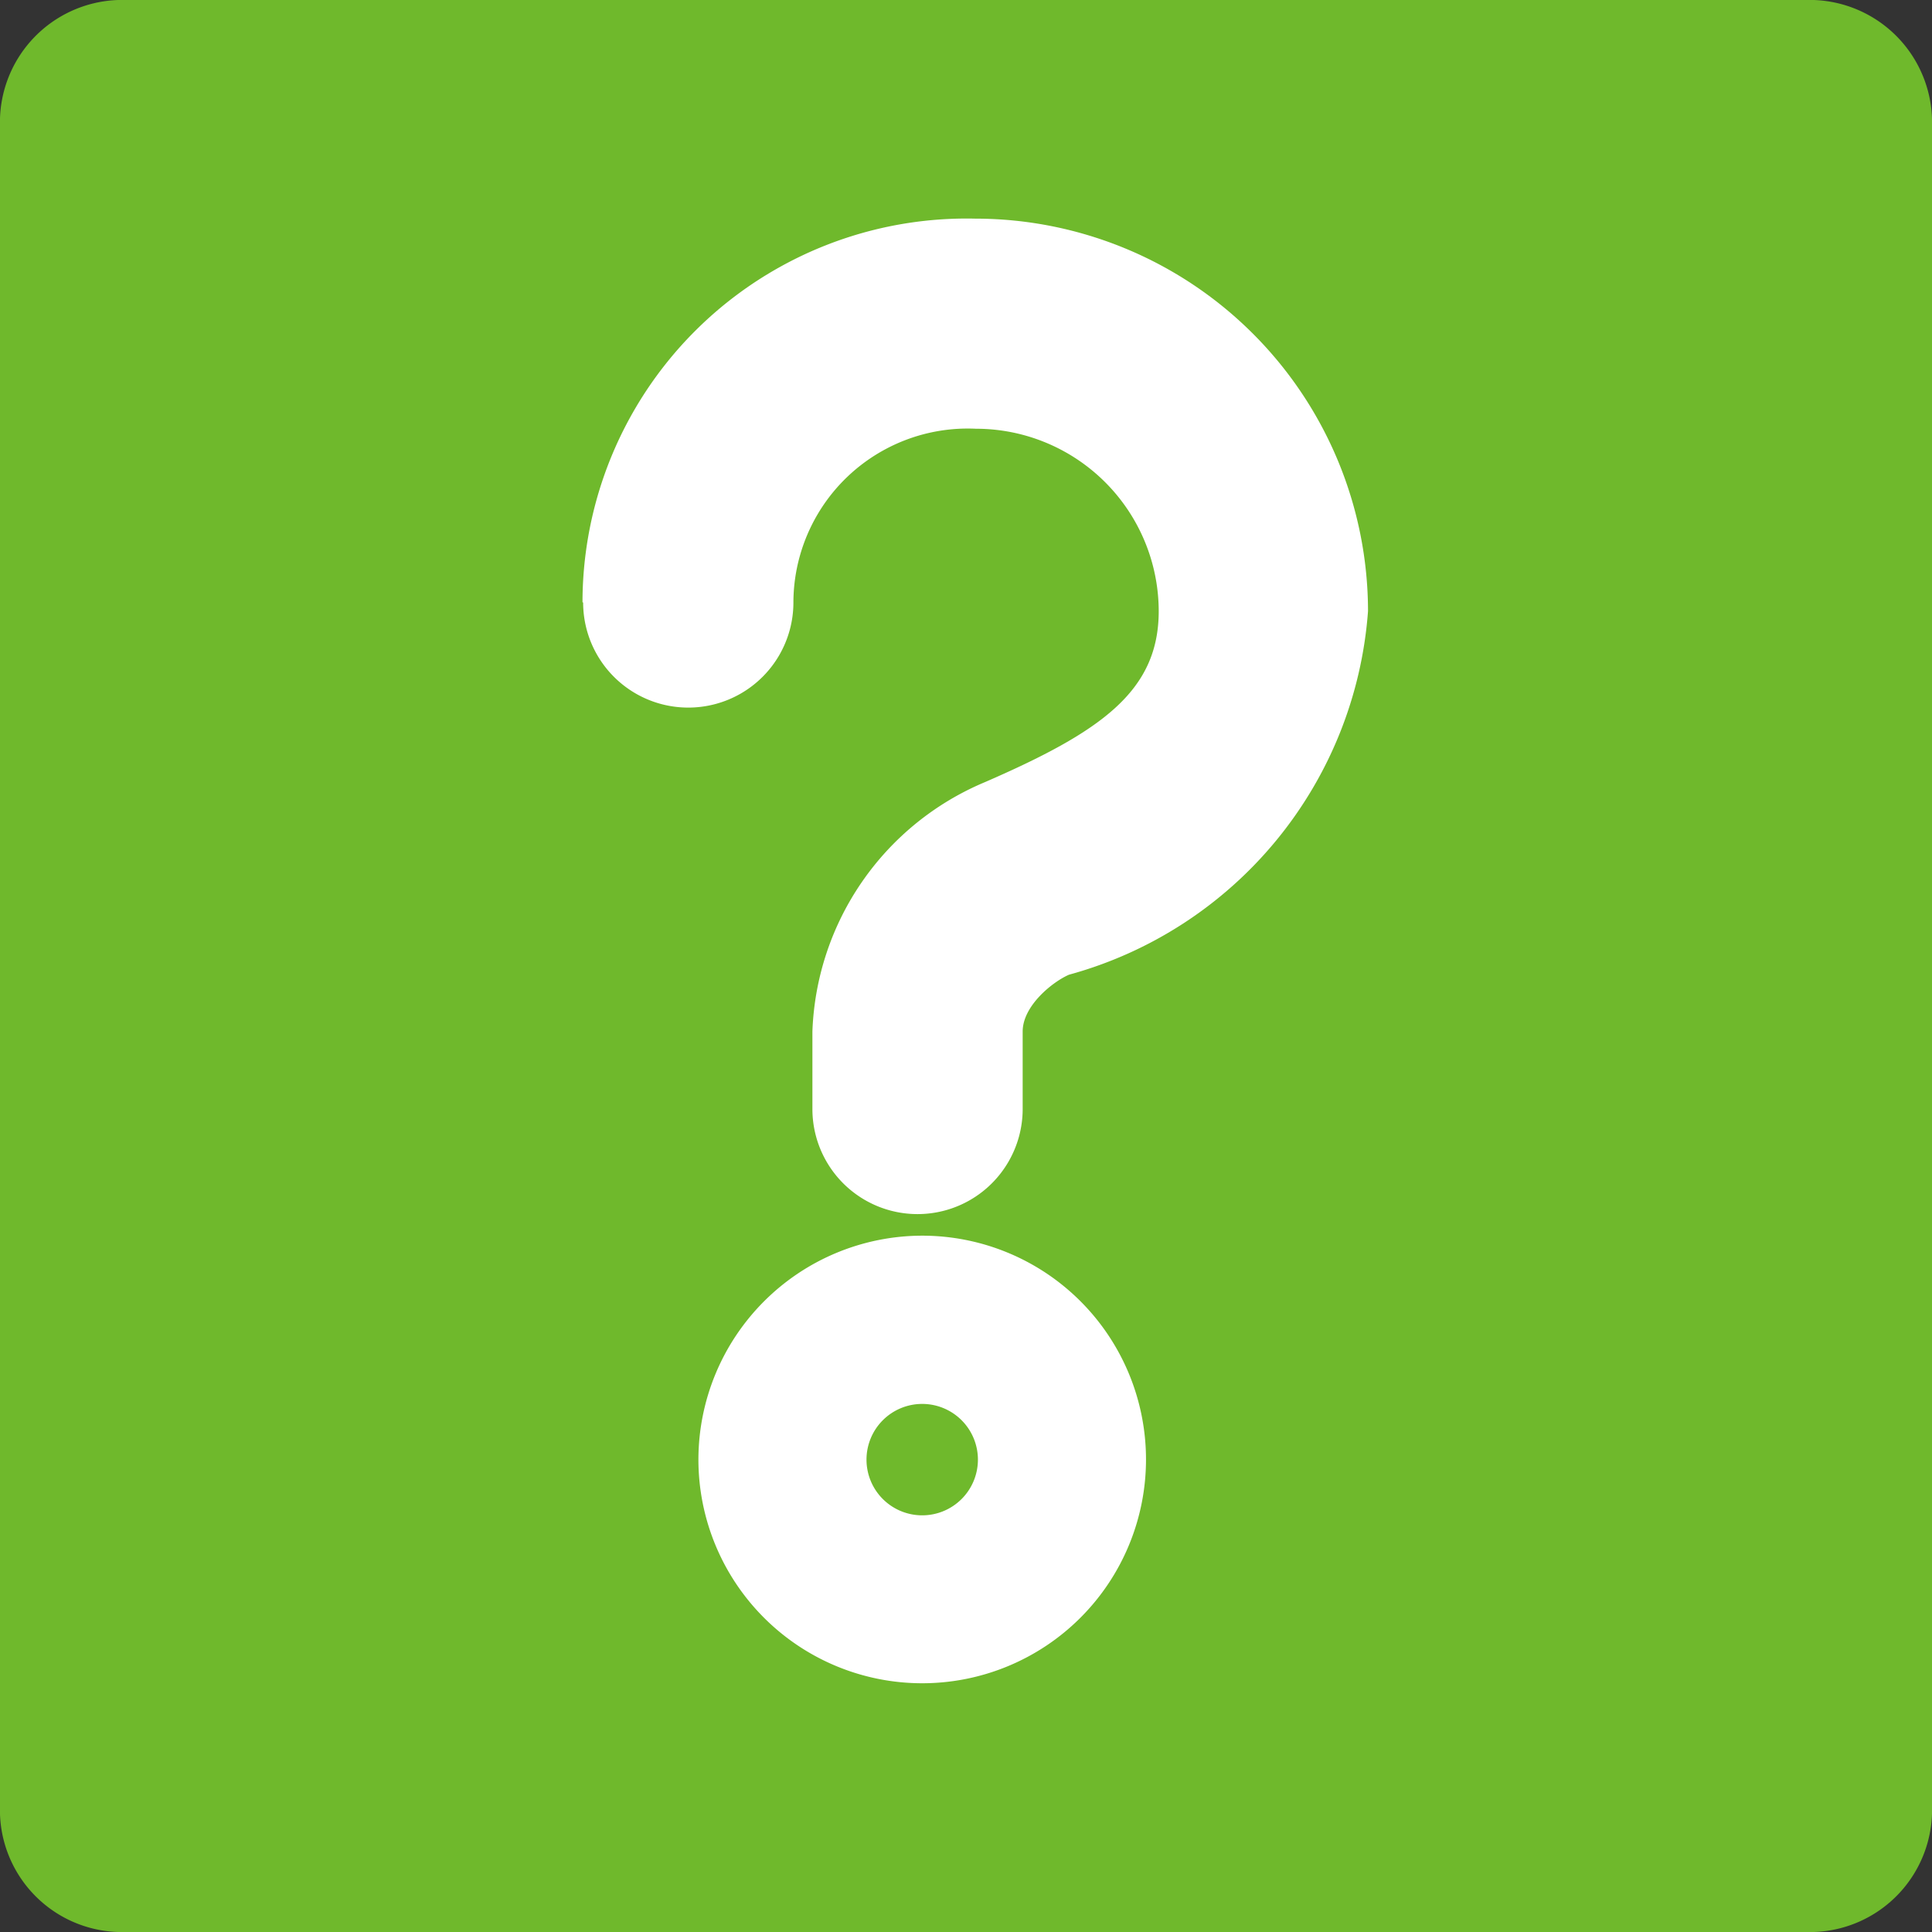
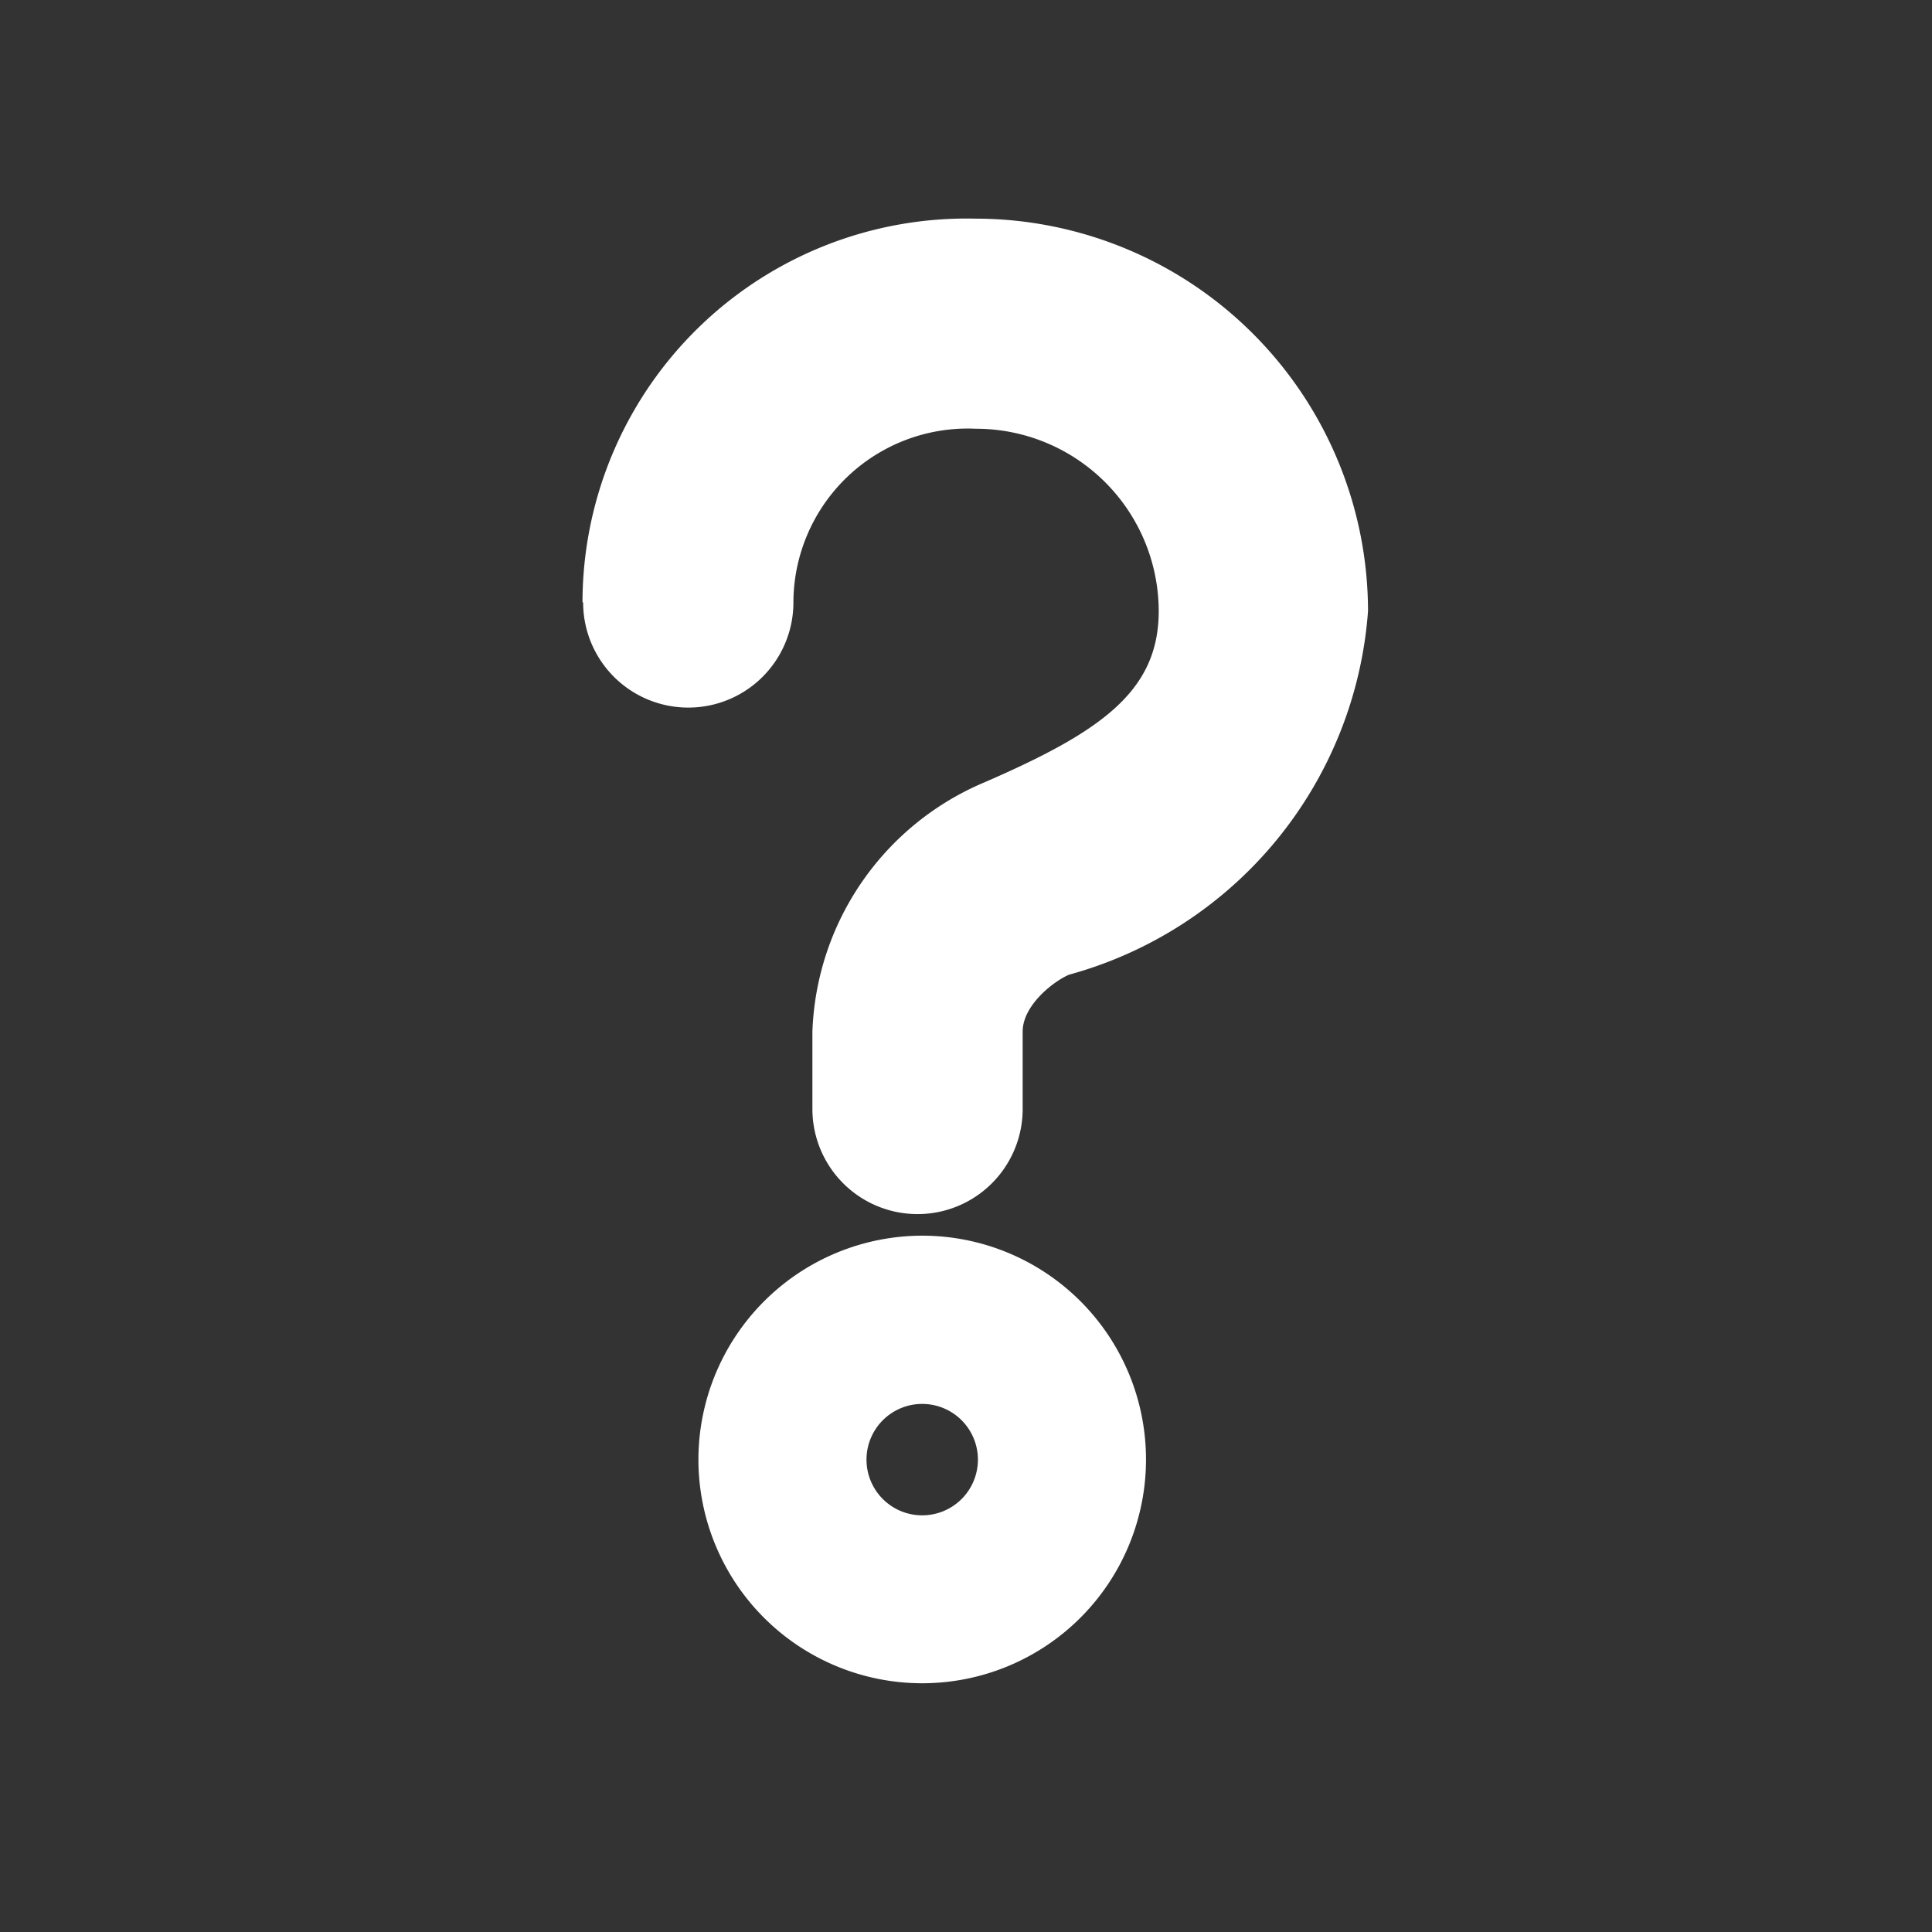
<svg xmlns="http://www.w3.org/2000/svg" width="12" height="12" viewBox="0 0 12 12">
  <rect x="0" y="0" width="12" height="12" fill="#333333" stroke="none" />
  <g id="グループ_10557" data-name="グループ 10557" transform="translate(-535.662 -314.118)">
-     <path id="パス_3227" data-name="パス 3227" d="M12,167.073a.759.759,0,0,1-.734.783H.733A.758.758,0,0,1,0,167.073V156.64a.76.76,0,0,1,.733-.784H11.266a.761.761,0,0,1,.734.784Z" transform="translate(535.662 158.262)" fill="#6fb92c" />
    <path id="パス_3228" data-name="パス 3228" d="M16.125,164.746a.653.653,0,1,0,1.306,0,1.083,1.083,0,0,1,1.134-1.079A1.135,1.135,0,0,1,19.7,164.8c0,.5-.363.75-1.077,1.061a1.747,1.747,0,0,0-1.074,1.55v.481a.653.653,0,0,0,1.306,0v-.481c0-.161.188-.31.288-.353A2.533,2.533,0,0,0,21,164.8a2.44,2.44,0,0,0-2.439-2.438,2.386,2.386,0,0,0-2.44,2.383" transform="translate(523.159 153.114)" fill="#fff" />
    <path id="パス_3229" data-name="パス 3229" d="M19.284,191.655a1.39,1.39,0,1,0,1.39-1.391,1.392,1.392,0,0,0-1.39,1.391m1.044,0a.346.346,0,1,1,.346.346.346.346,0,0,1-.346-.346" transform="translate(520.716 131.529)" fill="#fff" />
  </g>
</svg>